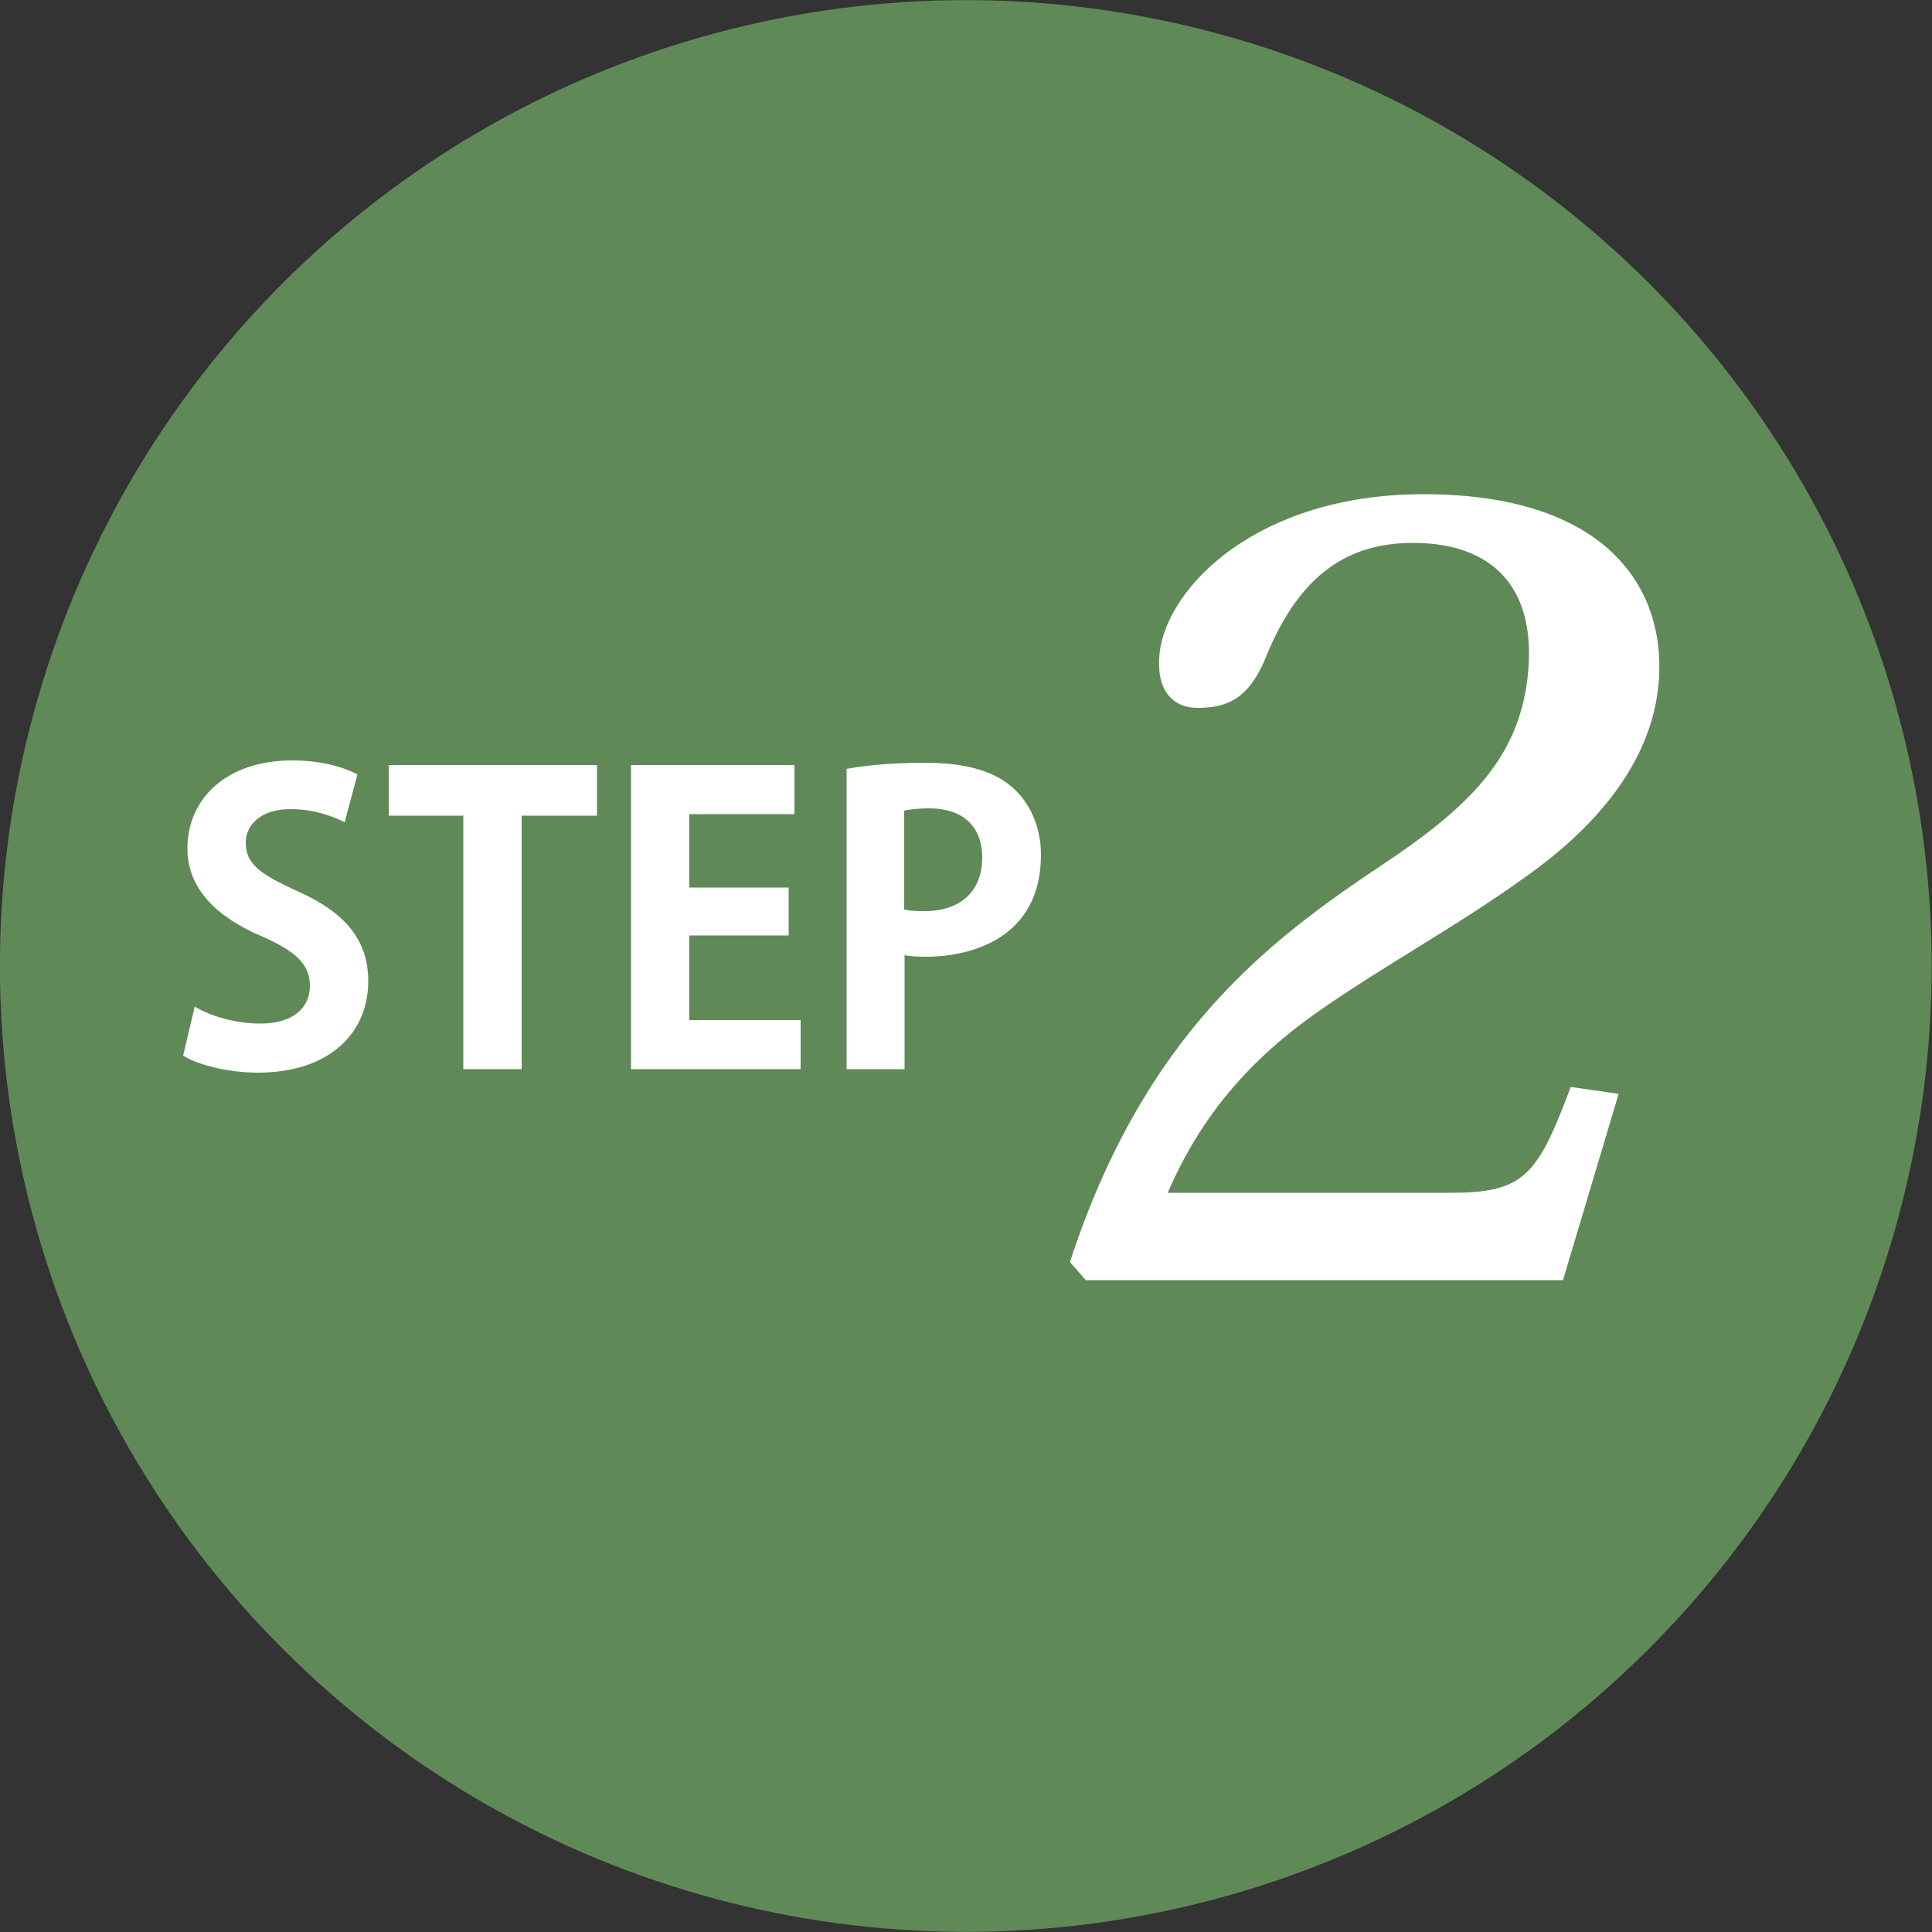
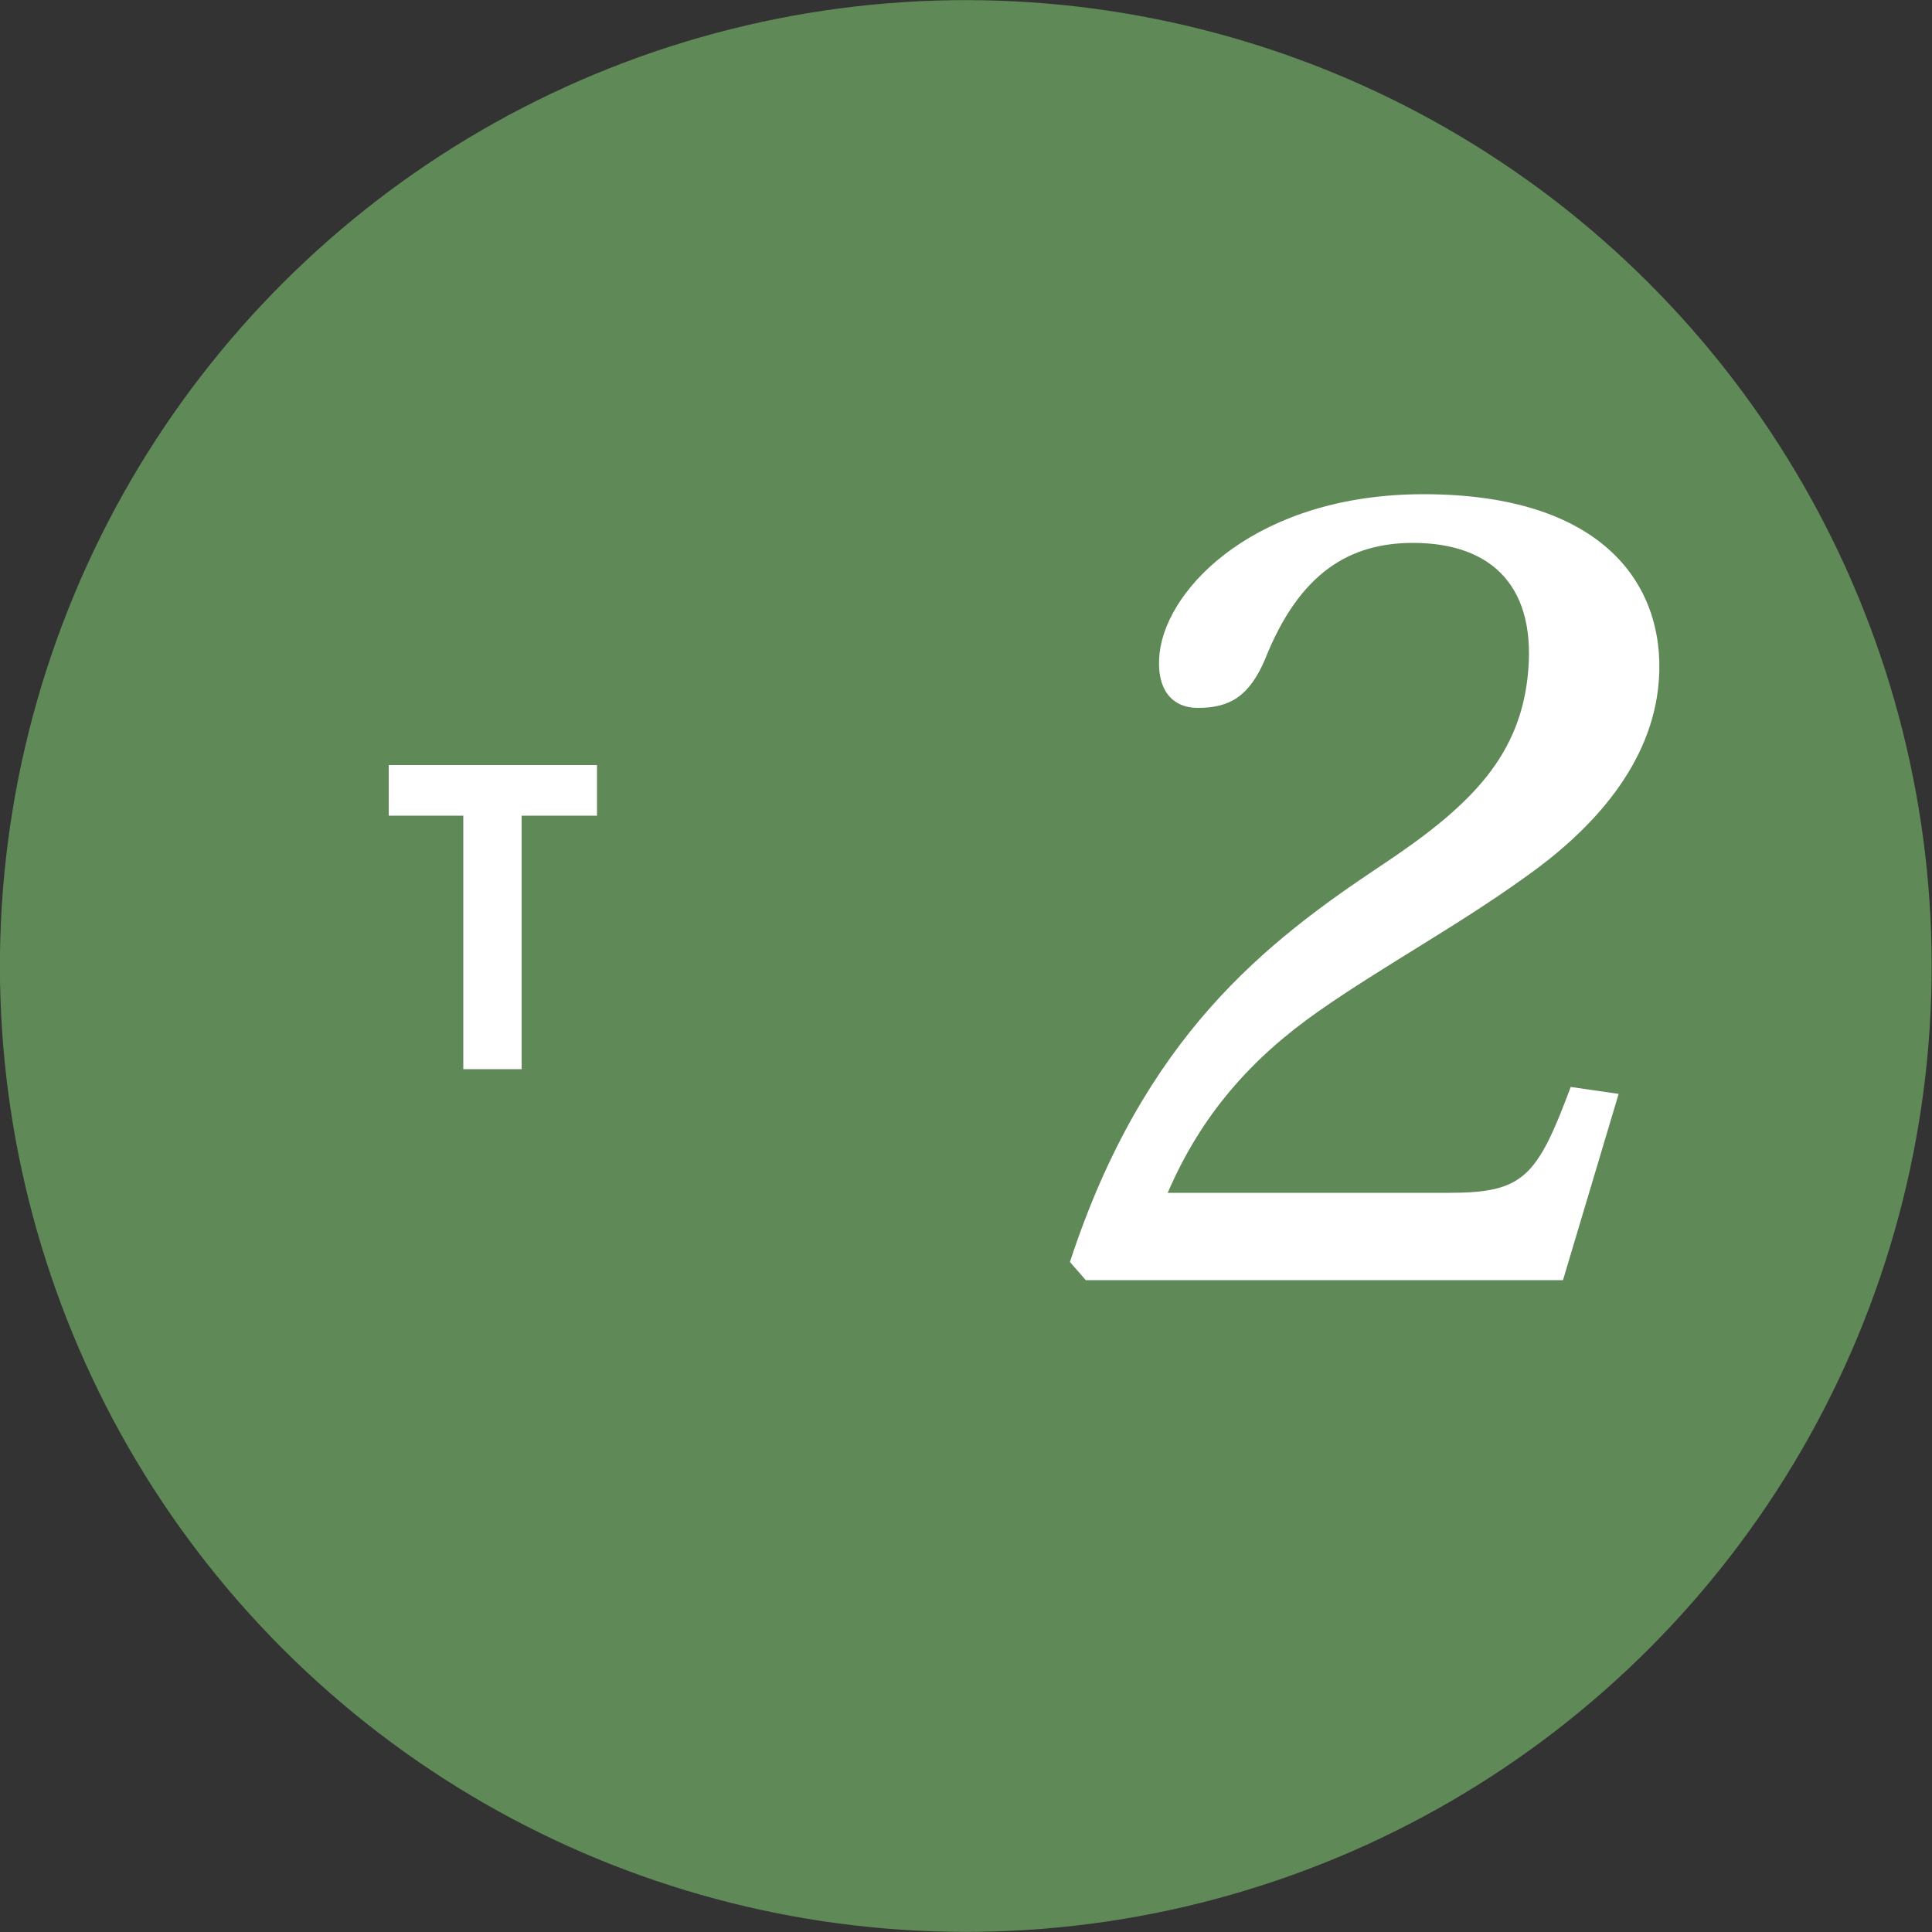
<svg xmlns="http://www.w3.org/2000/svg" version="1.1" id="レイヤー_1" x="0px" y="0px" viewBox="0 0 500 500" style="enable-background:new 0 0 500 500;" xml:space="preserve">
  <rect x="0" y="0" width="500" height="500" fill="#333333" stroke="none" />
  <style type="text/css">
	.st0{fill:#608958;}
	.st1{fill:#FFFFFF;}
</style>
  <ellipse transform="matrix(0.707 -0.707 0.707 0.707 -103.553 250)" class="st0" cx="250" cy="250" rx="250" ry="250" />
  <g>
-     <path class="st1" d="M89.2,212.8c-2.8-1.4-7.6-3.4-14-3.4c-8,0-11.6,4.3-11.6,8.7c0,5.6,3.9,8.2,13.5,12.6   c12.6,5.6,18.2,12.9,18.2,23.2c0,13.7-10.3,23.7-28.6,23.7c-7.8,0-15.7-2.1-19.3-4.4l3-12.7c4.1,2.5,10.6,4.4,17,4.4   c8.4,0,12.8-4,12.8-9.8c0-5.6-3.8-9-12.5-12.8c-11.9-5.1-19.2-12.5-19.2-22.7c0-12.9,10.1-22.8,27.1-22.8c7.5,0,13.2,1.7,16.9,3.6   L89.2,212.8z" />
    <path class="st1" d="M154.4,211.1H135v65.6h-15.1v-65.6h-19.3V198h53.9V211.1z" />
-     <path class="st1" d="M207.3,276.7h-44V198h42.3v12.7h-27.2v19h25.7v12.4h-25.7V264h28.8V276.7z" />
-     <path class="st1" d="M219,199c4.9-0.9,11.7-1.6,20.4-1.6c9.9,0,17.4,1.9,22.4,6.2c4.7,4,7.6,10.3,7.6,17.6   c0,21.6-18,26.4-29.8,26.4c-2.1,0-4-0.1-5.5-0.4v29.5h-15V199z M234,235.4c1.4,0.3,3.1,0.4,5.3,0.4c9.4,0,14.9-5.3,14.9-13.8   c0-8.4-5.3-12.8-13.7-12.8c-3.1,0-5.2,0.3-6.5,0.6V235.4z" />
  </g>
  <g>
    <path class="st1" d="M418.9,283.1l-14.4,48.2H281l-4.1-4.7c19.1-58.4,50.7-82.7,80.4-102.5c22.3-14.8,35.5-27.4,38-48.5   c2.8-23.8-9.3-35.1-29.6-35.1c-16.4,0-29.4,7.7-38.3,30.1c-4.1,9.6-9.1,12.6-17.4,12.6c-6.8,0-10.9-4.9-9.9-14.2   c2-17.3,25.6-41.1,68.3-41.1c48.5,0,63.6,25.5,60.7,50.4c-2.5,21.1-18.3,37.3-34.1,48.5c-17.9,12.9-36.7,23-53.6,34.8   c-17.6,12.3-30.5,26.9-39.2,47.1h72.9c19.2,0,22.7-4.1,31.4-27.4L418.9,283.1z" />
  </g>
</svg>